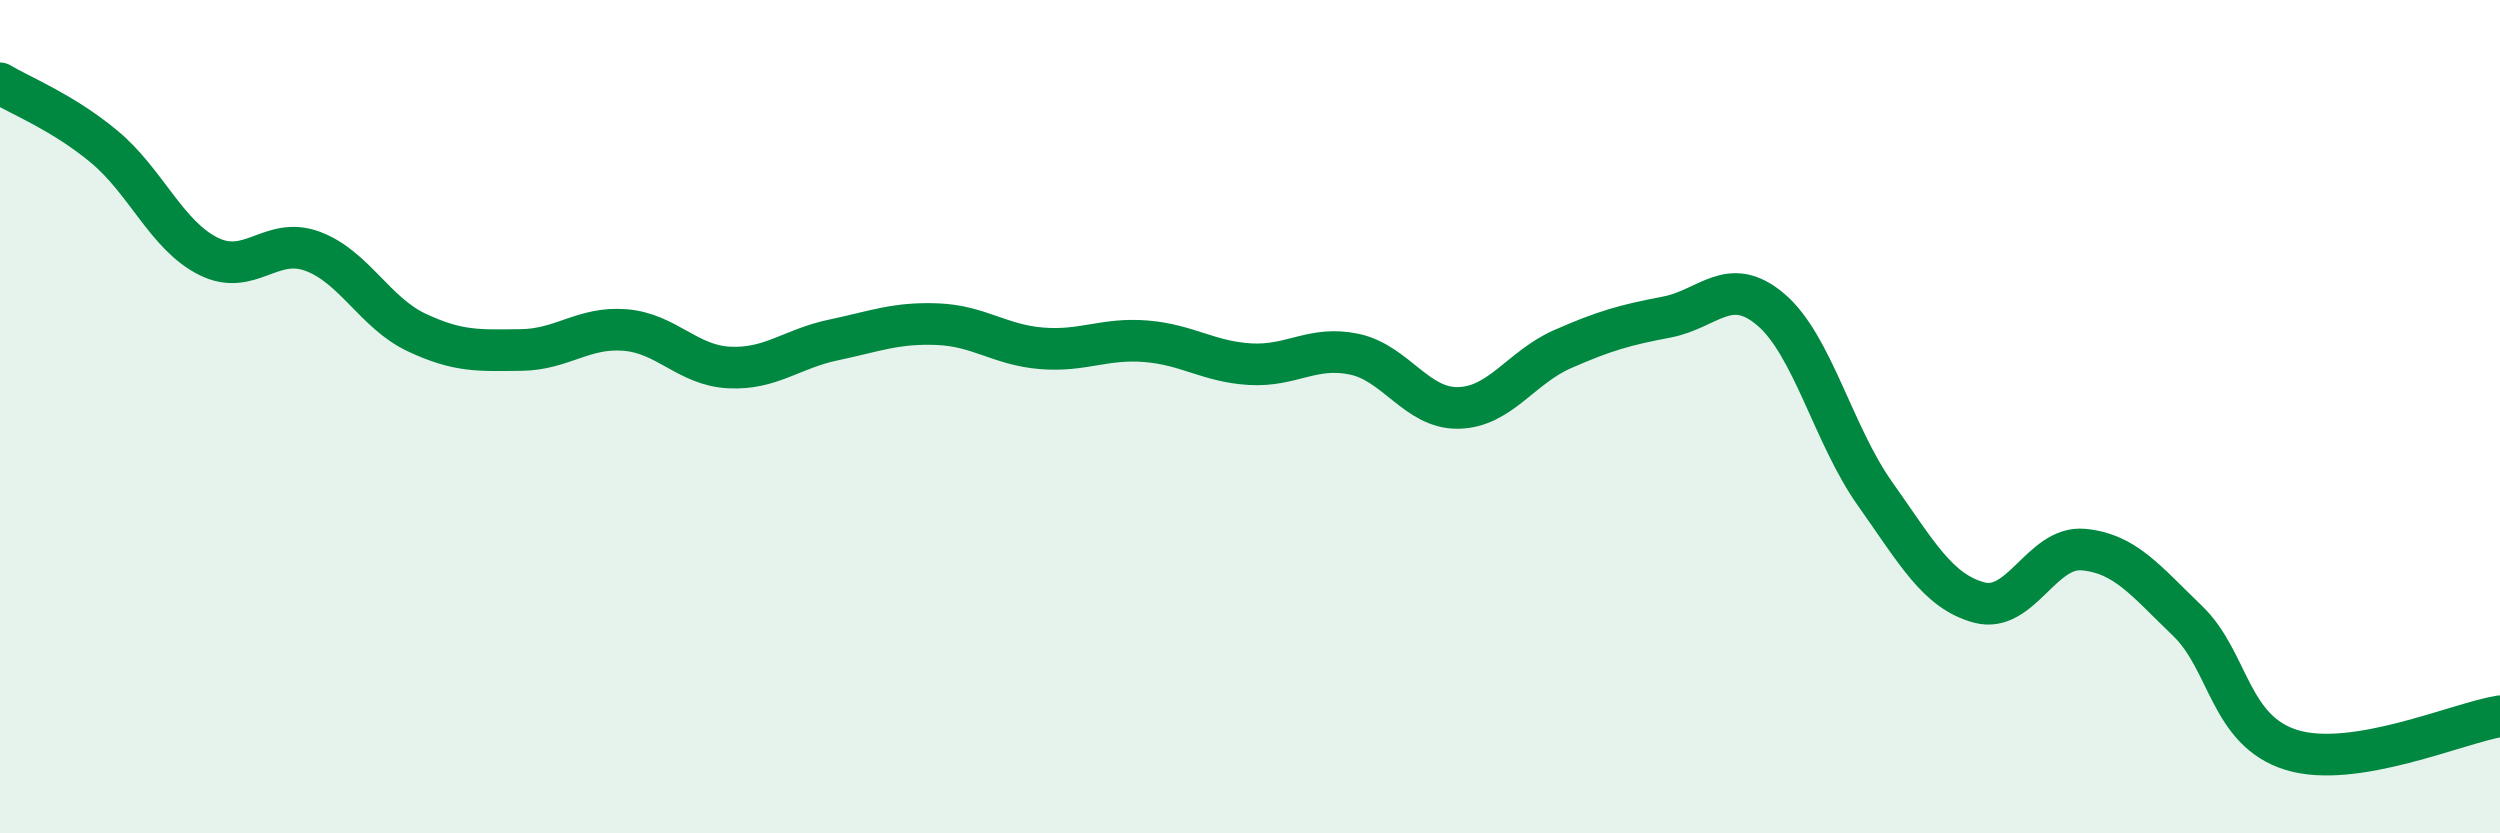
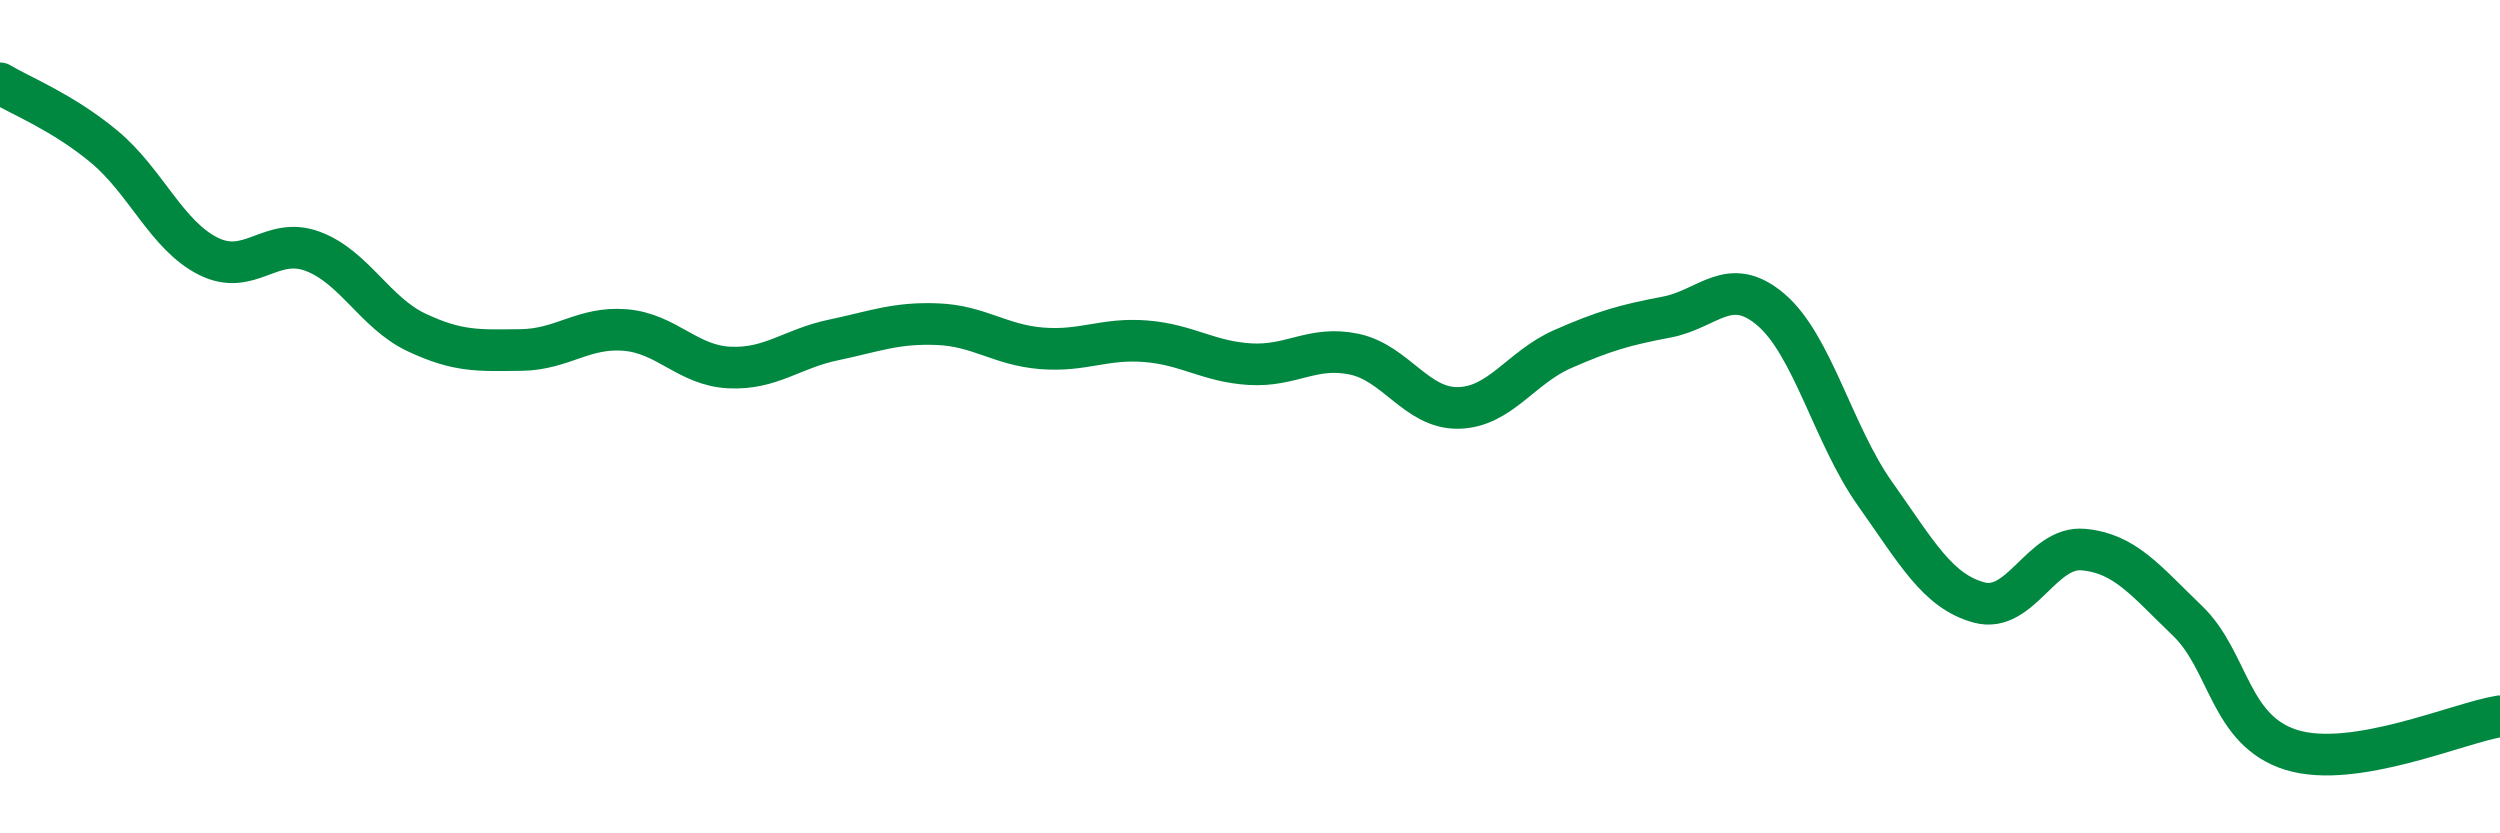
<svg xmlns="http://www.w3.org/2000/svg" width="60" height="20" viewBox="0 0 60 20">
-   <path d="M 0,2 C 0.5,2.3 1.5,2.69 2.5,3.52 C 3.5,4.35 4,5.65 5,6.15 C 6,6.65 6.5,5.66 7.5,6.03 C 8.5,6.4 9,7.51 10,7.98 C 11,8.45 11.5,8.41 12.5,8.4 C 13.5,8.39 14,7.84 15,7.92 C 16,8 16.5,8.77 17.5,8.82 C 18.5,8.87 19,8.37 20,8.16 C 21,7.95 21.5,7.74 22.5,7.78 C 23.5,7.82 24,8.28 25,8.36 C 26,8.44 26.5,8.11 27.5,8.19 C 28.5,8.27 29,8.68 30,8.74 C 31,8.8 31.5,8.29 32.5,8.5 C 33.5,8.71 34,9.81 35,9.79 C 36,9.77 36.5,8.82 37.5,8.38 C 38.5,7.94 39,7.8 40,7.61 C 41,7.42 41.5,6.58 42.5,7.43 C 43.5,8.28 44,10.44 45,11.85 C 46,13.26 46.5,14.19 47.5,14.46 C 48.5,14.73 49,13.1 50,13.19 C 51,13.28 51.5,13.94 52.5,14.9 C 53.5,15.86 53.5,17.54 55,18 C 56.5,18.46 59,17.35 60,17.19L60 20L0 20Z" fill="#008740" opacity="0.1" stroke-linecap="round" stroke-linejoin="round" />
  <path d="M 0,2 C 0.5,2.3 1.5,2.69 2.5,3.52 C 3.5,4.35 4,5.65 5,6.15 C 6,6.65 6.5,5.66 7.5,6.03 C 8.5,6.4 9,7.51 10,7.98 C 11,8.45 11.5,8.41 12.5,8.4 C 13.5,8.39 14,7.84 15,7.92 C 16,8 16.5,8.77 17.5,8.82 C 18.5,8.87 19,8.37 20,8.16 C 21,7.95 21.5,7.74 22.5,7.78 C 23.5,7.82 24,8.28 25,8.36 C 26,8.44 26.5,8.11 27.5,8.19 C 28.5,8.27 29,8.68 30,8.74 C 31,8.8 31.5,8.29 32.5,8.5 C 33.5,8.71 34,9.81 35,9.79 C 36,9.77 36.5,8.82 37.5,8.38 C 38.5,7.94 39,7.8 40,7.61 C 41,7.42 41.5,6.58 42.5,7.43 C 43.5,8.28 44,10.44 45,11.85 C 46,13.26 46.5,14.19 47.5,14.46 C 48.5,14.73 49,13.1 50,13.19 C 51,13.28 51.5,13.94 52.5,14.9 C 53.5,15.86 53.5,17.54 55,18 C 56.5,18.46 59,17.35 60,17.19" stroke="#008740" stroke-width="1" fill="none" stroke-linecap="round" stroke-linejoin="round" />
</svg>